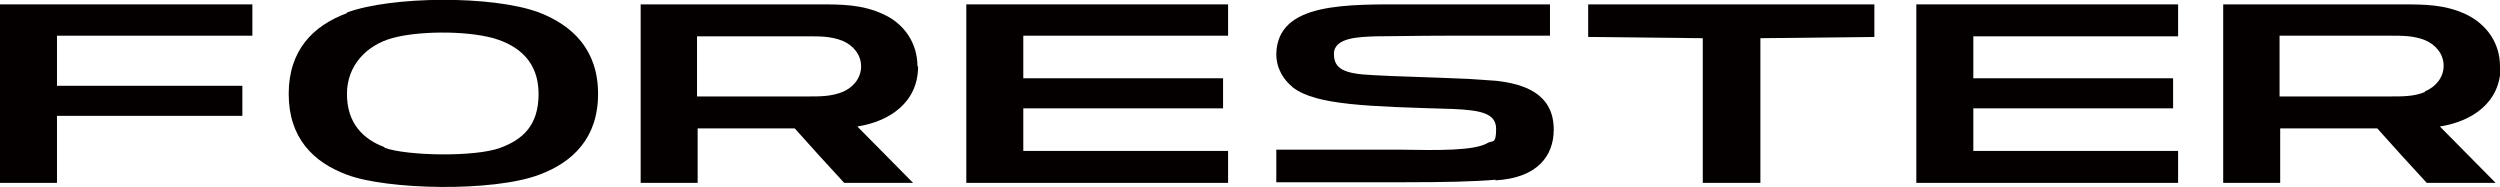
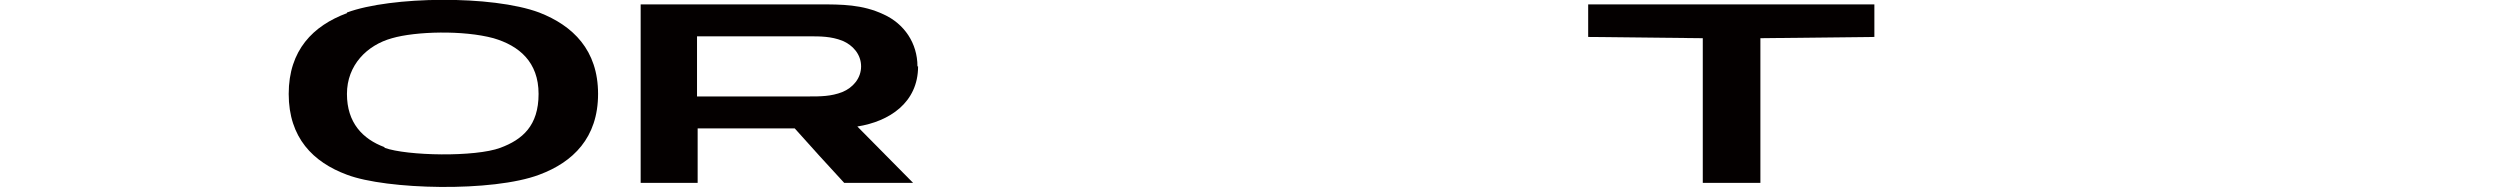
<svg xmlns="http://www.w3.org/2000/svg" id="_レイヤー_1" data-name="レイヤー_1" width="399.2" height="29.9" version="1.1" viewBox="0 0 399.2 29.9">
-   <polygon points="163.4 12.5 195.3 12.5 195.3 17.3 163.4 17.3 163.4 24.1 196.1 24.1 196.1 29.2 154.3 29.2 154.3 .7 196.1 .7 196.1 5.7 163.4 5.7 163.4 12.5" fill="#040000" />
-   <polygon points="40.3 5.7 40.3 .7 0 .7 0 29.2 9.1 29.2 9.1 18.5 38.7 18.5 38.7 13.7 9.1 13.7 9.1 5.7 40.3 5.7" fill="#040000" />
-   <polygon points="315.1 12.5 347 12.5 347 17.3 315.1 17.3 315.1 24.1 347.8 24.1 347.8 29.2 306 29.2 306 .7 347.8 .7 347.8 5.8 315.1 5.8 315.1 12.5" fill="#040000" />
  <path d="M134.5,14.7c-1.8.7-3.5.7-5.3.7h-17.9V5.8h17.9c1.8,0,3.5,0,5.3.7,1.7.7,3,2.2,3,4.1s-1.3,3.4-3,4.1M146.5,10.6c0-3.7-2.1-6.8-5.4-8.3-3.4-1.6-6.7-1.6-10.3-1.6h-28.5v28.5h9.1v-8.7h15.5c2.6,2.9,5.2,5.8,7.9,8.7h11c-3-3-5.9-6-8.9-9,5.1-.8,9.7-3.8,9.7-9.6" fill="#040000" />
  <polygon points="281.1 29.2 281.1 6.1 299.3 5.9 299.3 .7 253.6 .7 253.6 5.9 271.9 6.1 271.9 29.2 281.1 29.2" fill="#040000" />
  <path d="M61.4,23.5c-3.5-1.3-6-3.9-6-8.5s3.2-7.8,7.2-8.9c3.8-1.1,11.4-1.3,16.2,0,4.1,1.2,7.2,3.8,7.2,8.9s-2.6,7.3-6.1,8.6c-4,1.5-14.9,1.3-18.5,0M55.4,2.1c-5.4,2-9.3,5.9-9.3,12.9,0,7,3.9,10.9,9.3,12.9,6.3,2.4,23.3,2.8,30.7,0,5.4-2,9.4-5.9,9.4-12.9,0-7-4-10.9-9.4-13-7.5-2.8-23.7-2.6-30.7,0" fill="#040000" />
-   <path d="M387.2,14.7c-1.7.7-3.5.7-5.3.7h-17.9V5.7h17.9c1.8,0,3.5,0,5.3.7,1.7.7,3,2.2,3,4.1s-1.3,3.4-3,4.1M399.2,10.6c0-3.7-2.1-6.7-5.4-8.3-3.4-1.6-6.7-1.6-10.3-1.6h-28.5v28.5h9.1v-8.7h15.5c2.6,2.9,5.2,5.8,7.9,8.7h11c-3-3-5.9-6-8.9-9,5.1-.8,9.7-3.8,9.7-9.6" fill="#040000" />
-   <path d="M238.8,28.8c6.8-.4,9.3-4,9.3-8.1,0-5.8-4.8-7.3-9.2-7.8-1.4-.1-2.9-.2-4.4-.3-6.8-.3-11.9-.4-15.2-.6-4.7-.2-6.3-1-6.3-3.4,0-2.7,4.3-2.7,6.7-2.8,2.7,0,6.3-.1,11.2-.1,1.6,0,7.9,0,16.6,0V.7h-22.1c-10.4,0-21.4-.4-21.6,7.9,0,2.3,1.1,4.1,2.7,5.4,3.7,2.8,12,3,25.5,3.4,4.5.2,6.9.7,6.9,3.2s-.6,1.8-1.3,2.2c-2.1,1.3-7.9,1.2-14.1,1.1-1.4,0-19.7,0-19.7,0,0,0,0,3.5,0,5.2h20.5c6.4,0,11-.1,14.5-.4" fill="#040000" />
</svg>